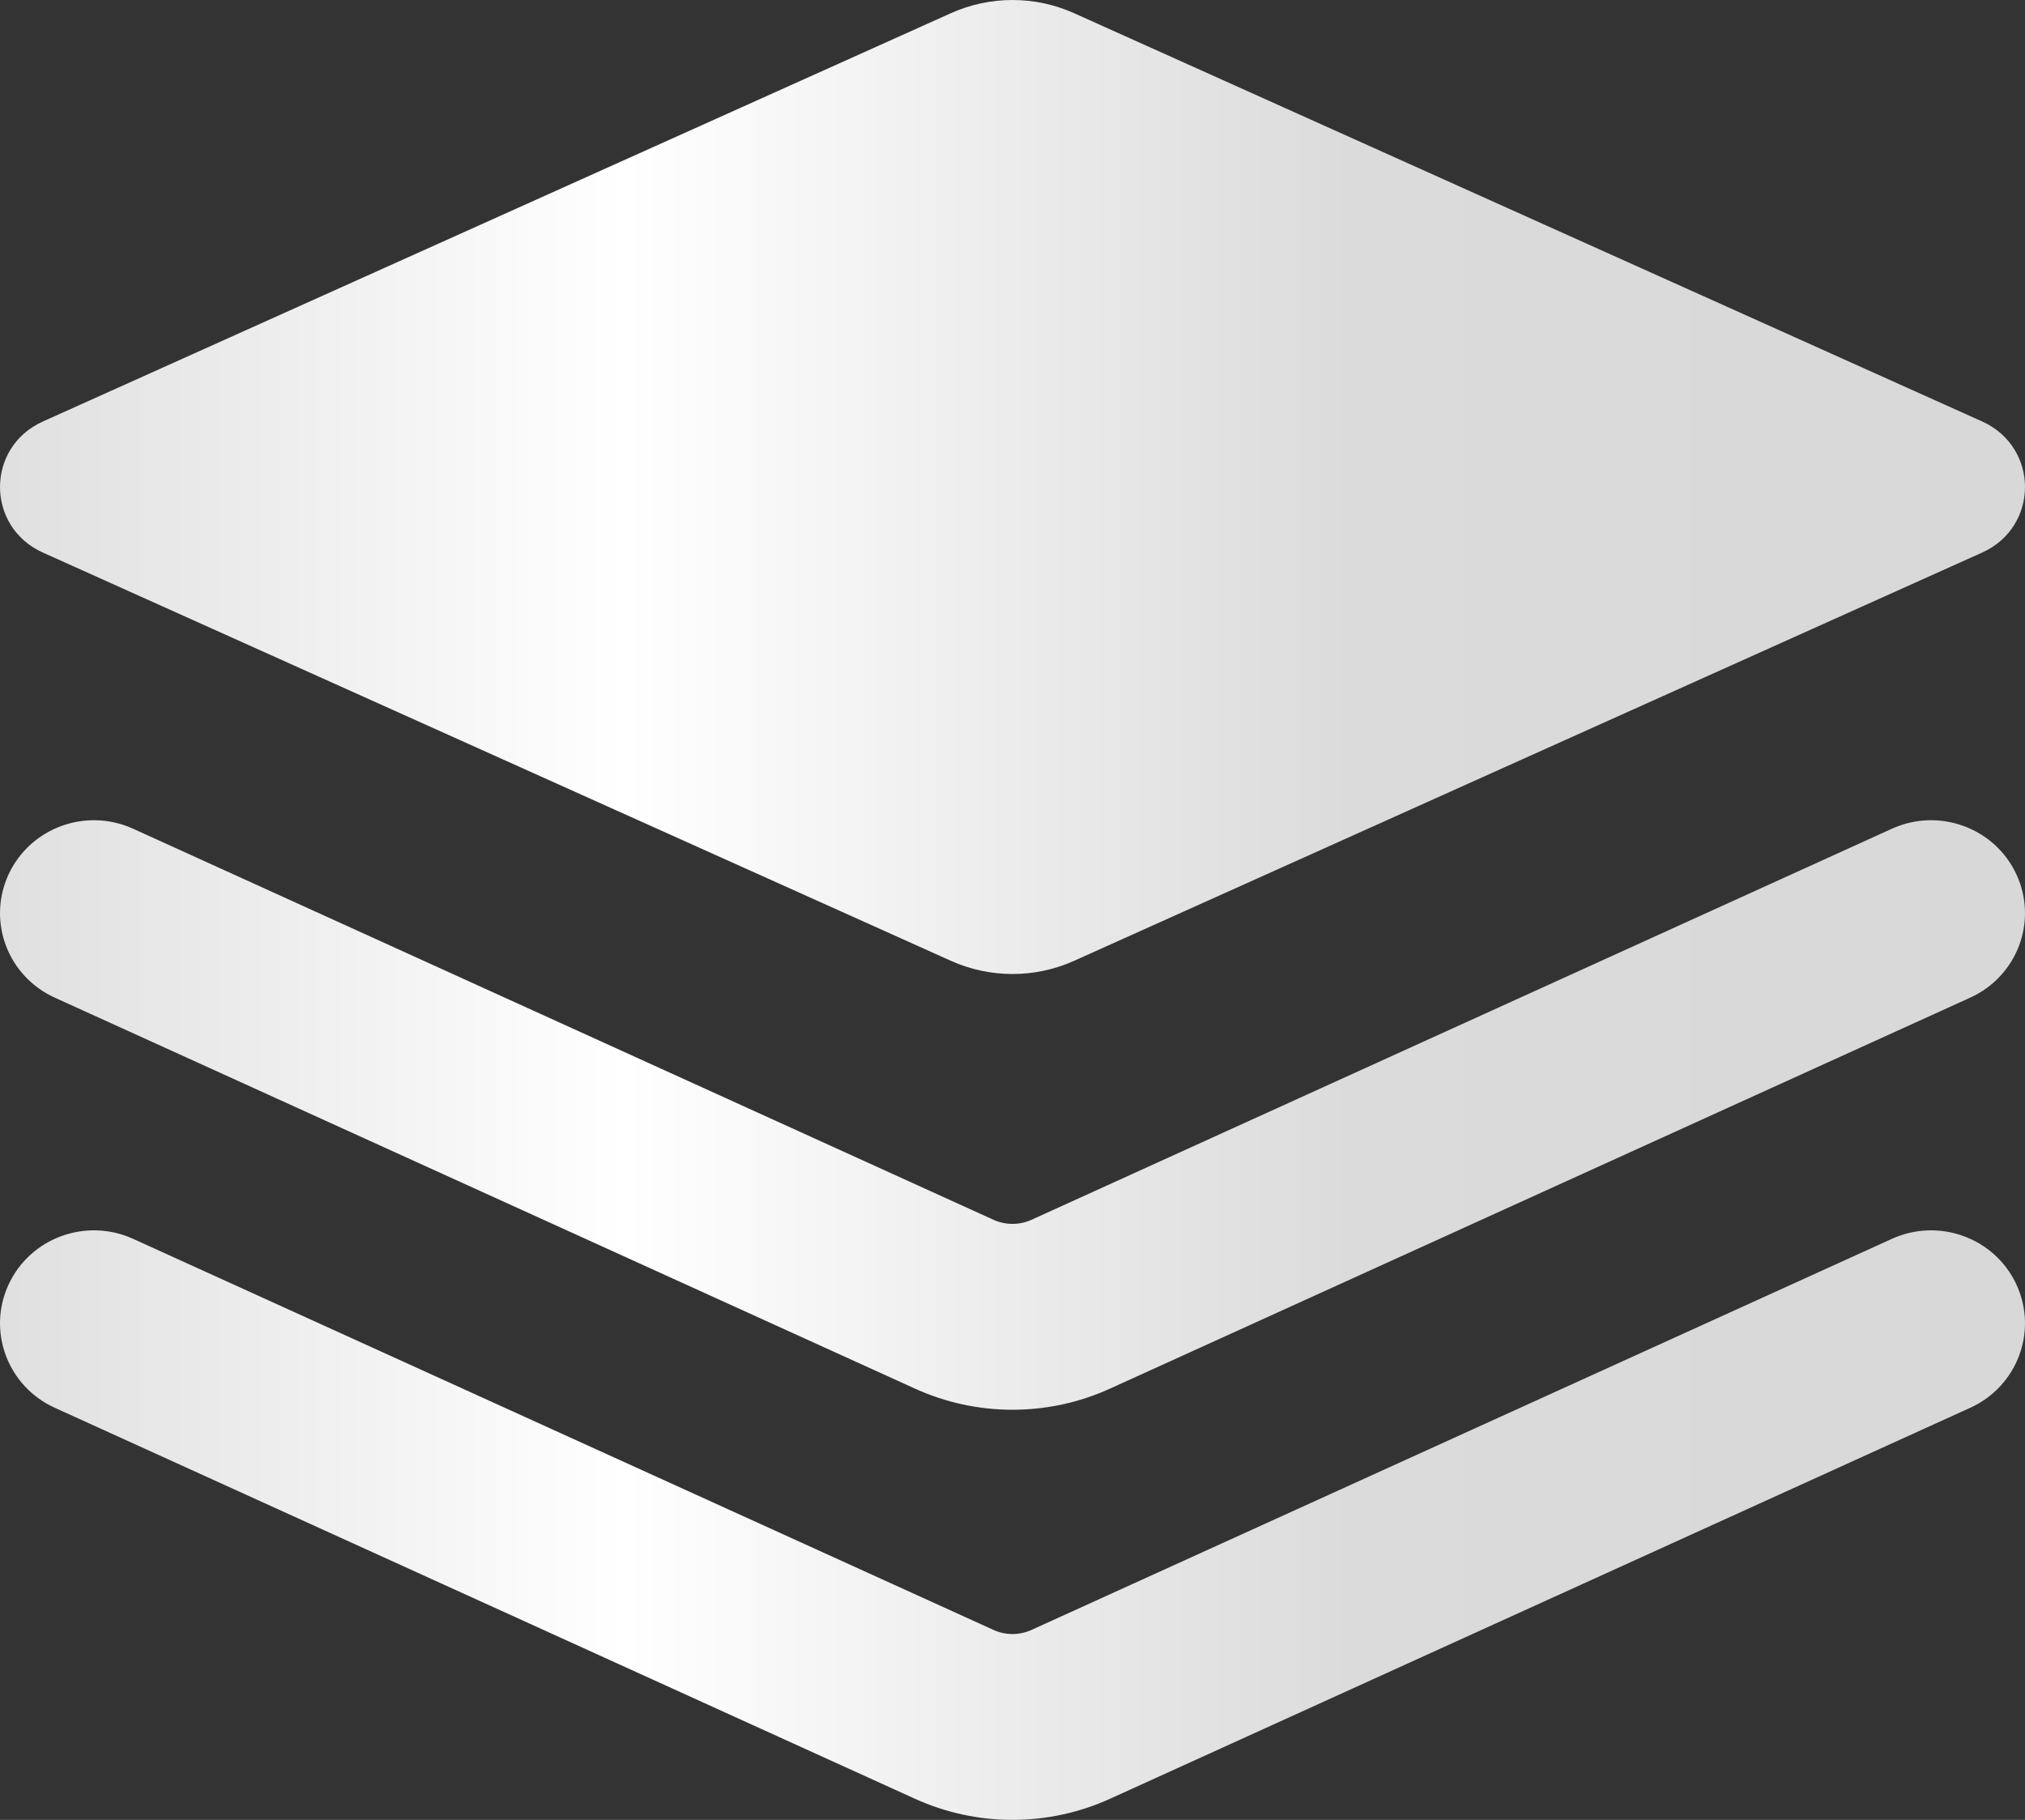
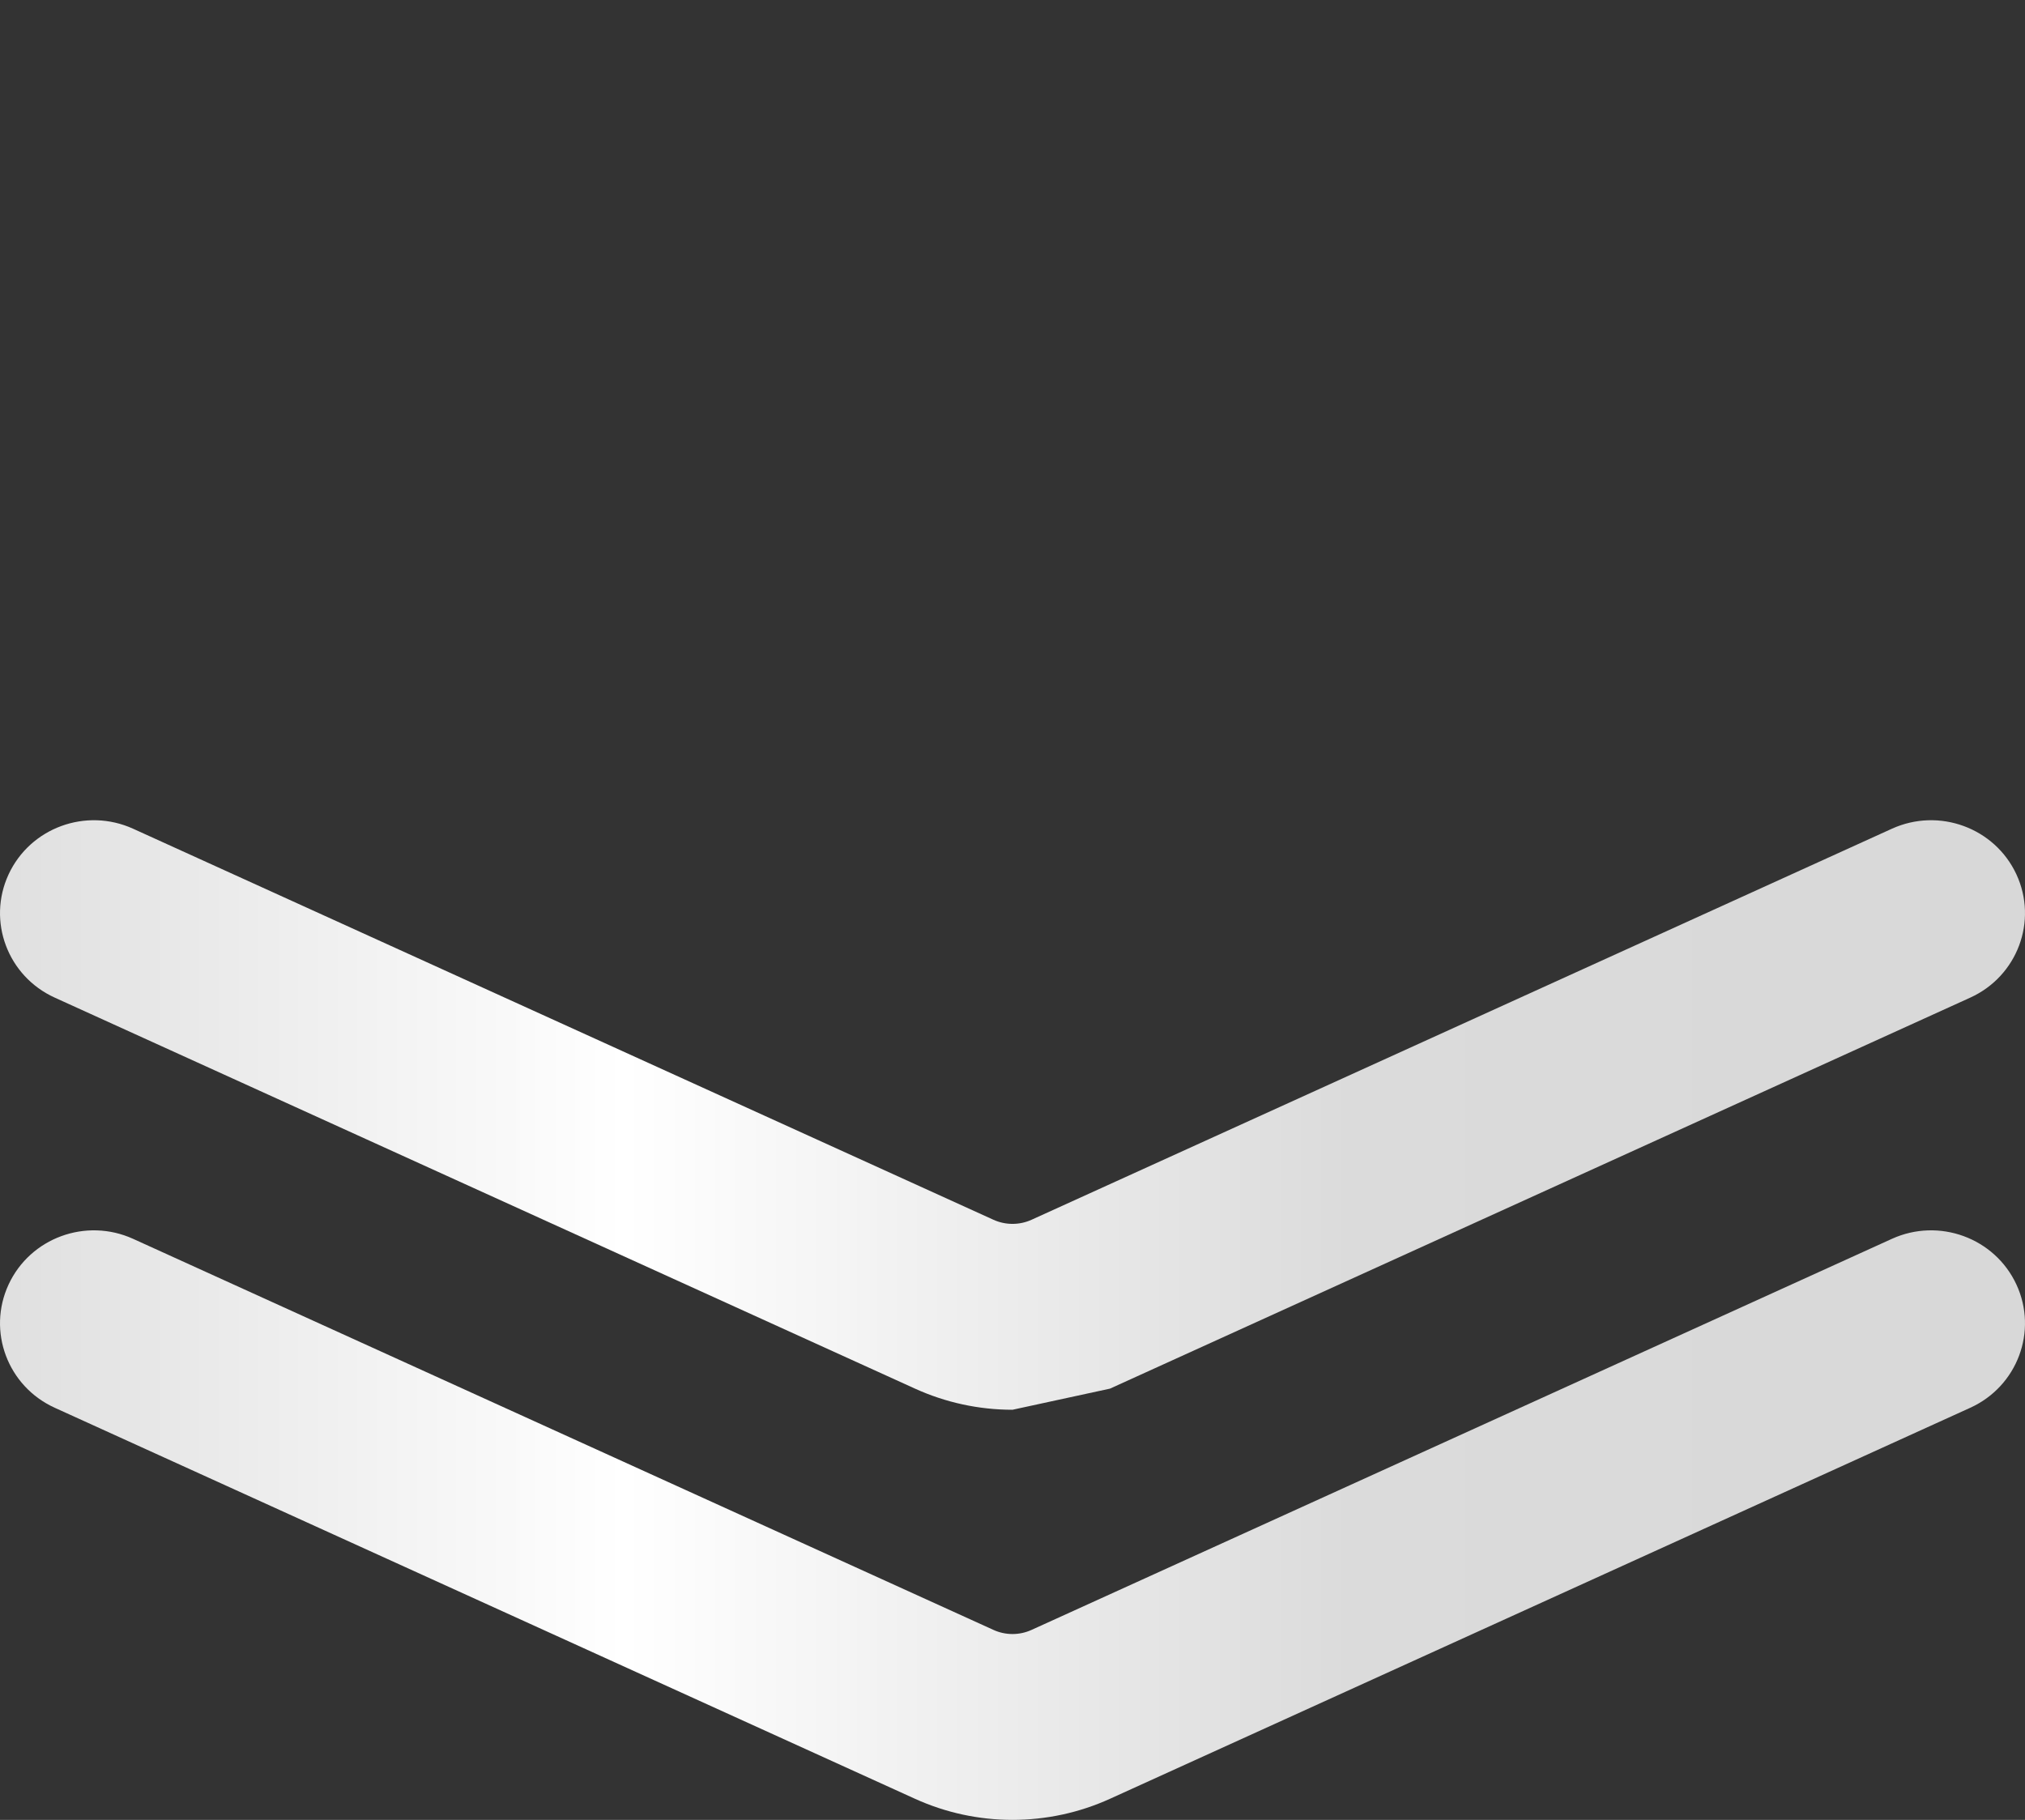
<svg xmlns="http://www.w3.org/2000/svg" width="79px" height="71px" viewBox="0 0 79 71" version="1.1">
  <rect x="0" y="0" width="79" height="71" fill="#333333" stroke="none" />
  <title>编组</title>
  <desc>Created with Sketch.</desc>
  <defs>
    <linearGradient x1="0%" y1="50%" x2="100%" y2="50%" id="linearGradient-1">
      <stop stop-color="#DFDFDF" offset="0%" />
      <stop stop-color="#FFFFFF" offset="30.995%" />
      <stop stop-color="#DBDBDB" offset="66.594%" />
      <stop stop-color="#D8D8D8" offset="100%" />
    </linearGradient>
    <linearGradient x1="0%" y1="50%" x2="100%" y2="50%" id="linearGradient-2">
      <stop stop-color="#DFDFDF" offset="0%" />
      <stop stop-color="#FFFFFF" offset="30.995%" />
      <stop stop-color="#DBDBDB" offset="66.594%" />
      <stop stop-color="#D8D8D8" offset="100%" />
    </linearGradient>
  </defs>
  <g id="页面-1" stroke="none" stroke-width="1" fill="none" fill-rule="evenodd">
    <g id="5服务保障备份" transform="translate(-329, -1789)" fill-rule="nonzero">
      <g id="编组-2备份-4" transform="translate(252, 1747)">
        <g id="编组" transform="translate(77, 42)">
-           <path d="M77.325,21.559 L41.899,37.487 C40.376,38.171 38.624,38.171 37.101,37.487 L1.675,21.559 C-0.558,20.554 -0.558,17.447 1.675,16.443 L37.101,0.513 C38.624,-0.171 40.376,-0.171 41.899,0.513 L77.324,16.441 C79.558,17.447 79.558,20.554 77.325,21.559 Z" id="路径" fill="url(#linearGradient-1)" />
-           <path d="M39.5,55 C38.187,55 36.89,54.719 35.697,54.176 L2.135,38.921 C0.297,38.085 -0.509,35.933 0.335,34.113 C1.179,32.294 3.354,31.496 5.193,32.332 L38.755,47.587 C39.228,47.802 39.772,47.802 40.245,47.587 L73.807,32.332 C75.646,31.496 77.821,32.294 78.665,34.113 C79.509,35.933 78.703,38.085 76.865,38.921 L43.303,54.176 C42.11,54.719 40.813,55 39.5,55 L39.5,55 Z" id="路径" fill="url(#linearGradient-2)" />
+           <path d="M39.5,55 C38.187,55 36.89,54.719 35.697,54.176 L2.135,38.921 C0.297,38.085 -0.509,35.933 0.335,34.113 C1.179,32.294 3.354,31.496 5.193,32.332 L38.755,47.587 C39.228,47.802 39.772,47.802 40.245,47.587 L73.807,32.332 C75.646,31.496 77.821,32.294 78.665,34.113 C79.509,35.933 78.703,38.085 76.865,38.921 L43.303,54.176 L39.5,55 Z" id="路径" fill="url(#linearGradient-2)" />
          <path d="M39.5,71 C38.187,71.001 36.89,70.72 35.697,70.178 L2.135,54.922 C0.297,54.086 -0.509,51.933 0.335,50.114 C1.179,48.294 3.354,47.496 5.193,48.332 L38.755,63.588 C39.228,63.804 39.772,63.804 40.245,63.588 L73.807,48.332 C75.646,47.496 77.821,48.294 78.665,50.114 C79.509,51.933 78.703,54.086 76.865,54.922 L43.303,70.178 C42.11,70.72 40.813,71 39.5,71 L39.5,71 Z" id="路径" fill="url(#linearGradient-2)" />
        </g>
      </g>
    </g>
  </g>
</svg>